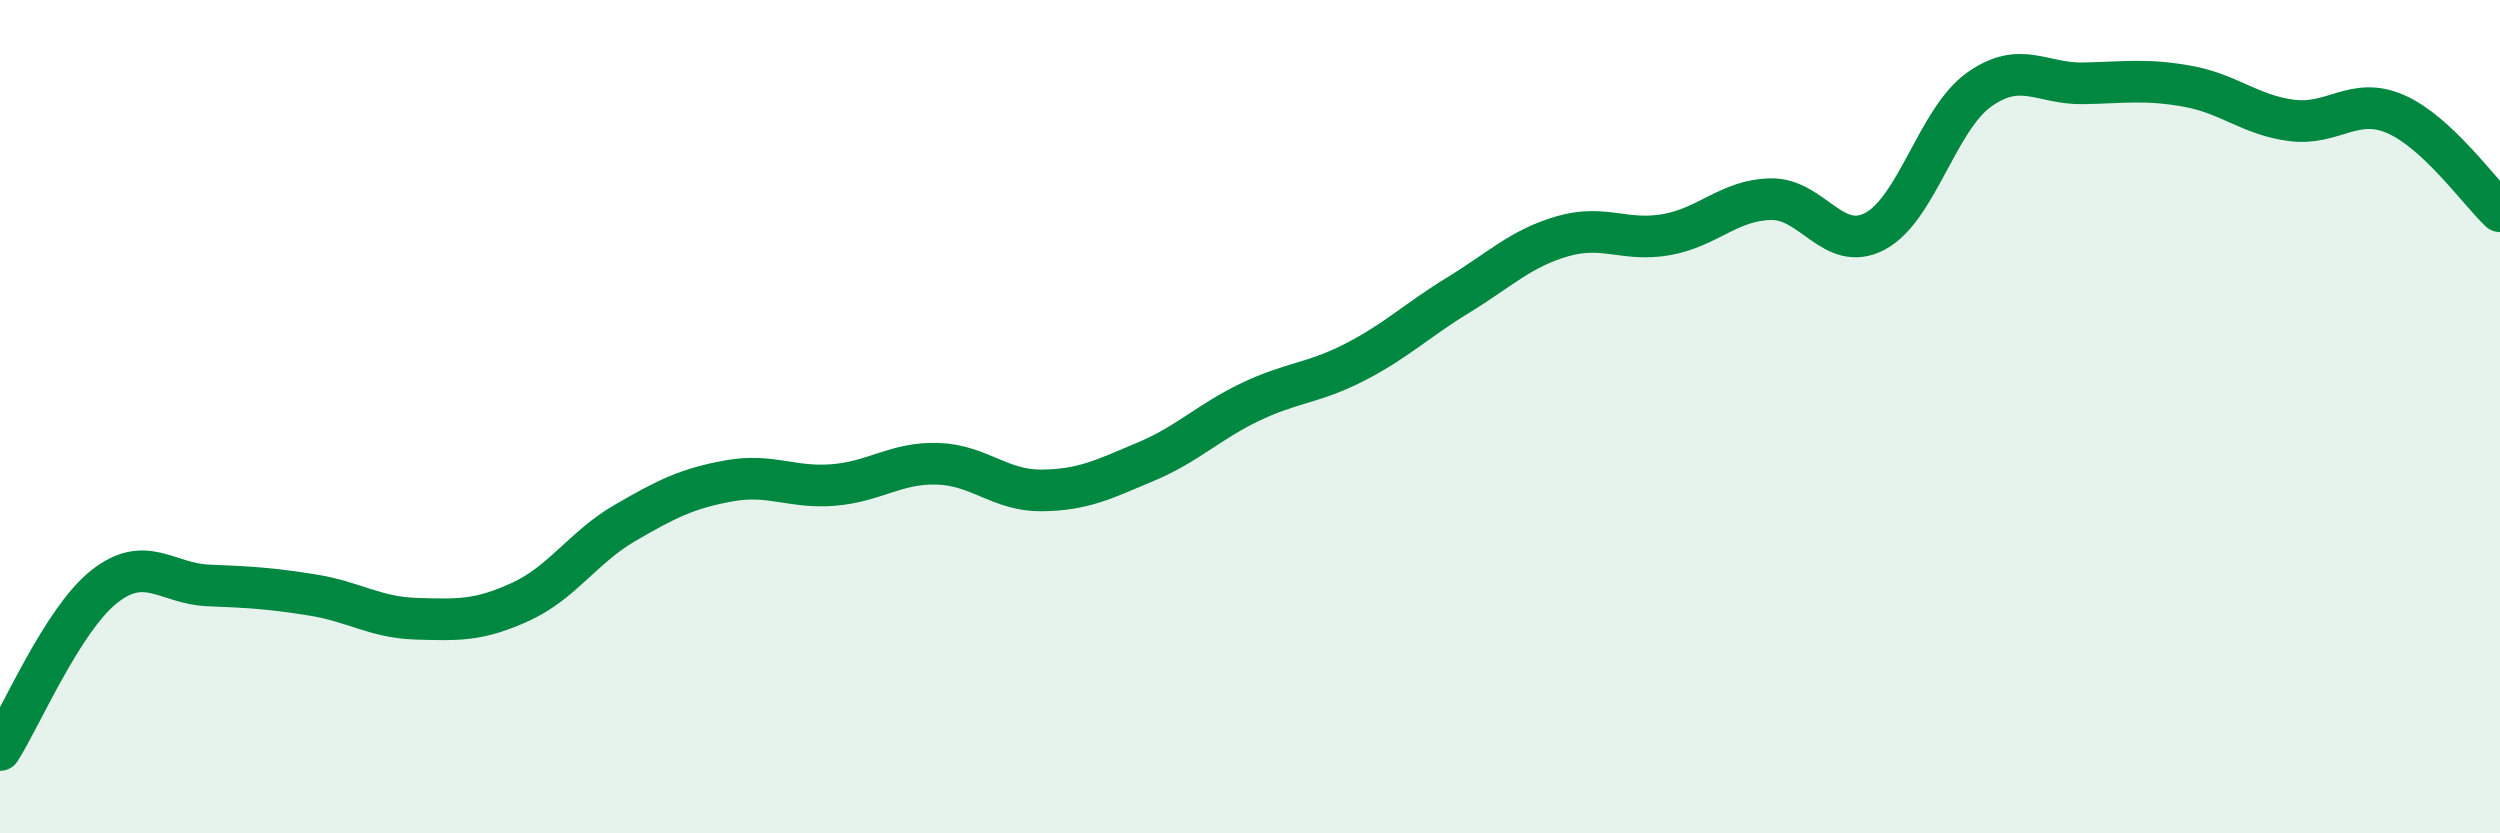
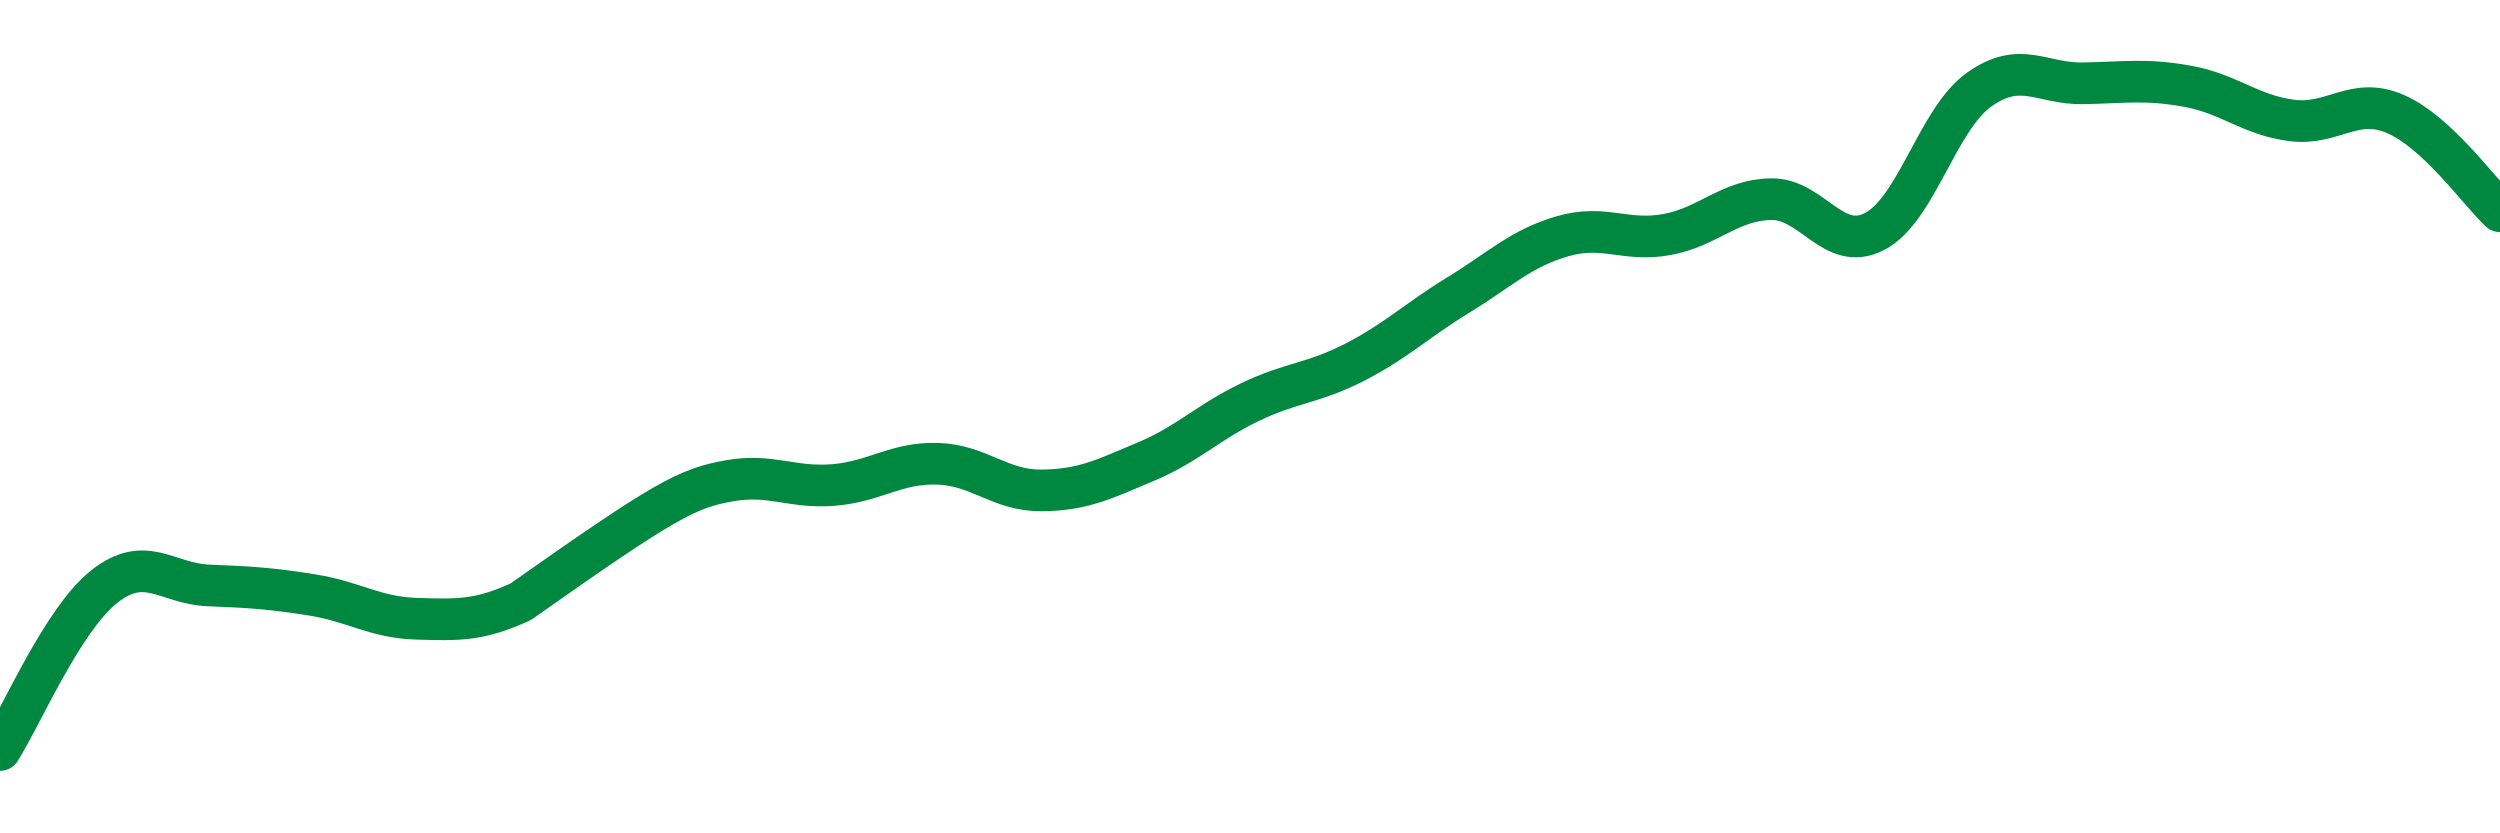
<svg xmlns="http://www.w3.org/2000/svg" width="60" height="20" viewBox="0 0 60 20">
-   <path d="M 0,18 C 0.5,17.22 1.5,14.87 2.5,14.08 C 3.5,13.29 4,14.01 5,14.05 C 6,14.09 6.5,14.12 7.5,14.28 C 8.5,14.44 9,14.82 10,14.85 C 11,14.88 11.5,14.9 12.5,14.44 C 13.5,13.98 14,13.13 15,12.55 C 16,11.97 16.5,11.72 17.5,11.54 C 18.5,11.36 19,11.72 20,11.64 C 21,11.56 21.5,11.1 22.5,11.13 C 23.5,11.16 24,11.78 25,11.77 C 26,11.76 26.5,11.5 27.5,11.08 C 28.5,10.66 29,10.13 30,9.65 C 31,9.17 31.5,9.21 32.5,8.7 C 33.5,8.19 34,7.69 35,7.08 C 36,6.47 36.5,5.96 37.5,5.67 C 38.5,5.38 39,5.81 40,5.63 C 41,5.45 41.5,4.8 42.5,4.78 C 43.5,4.76 44,6.08 45,5.55 C 46,5.02 46.5,2.86 47.5,2.15 C 48.5,1.44 49,2.02 50,2 C 51,1.98 51.5,1.89 52.5,2.07 C 53.5,2.25 54,2.76 55,2.89 C 56,3.02 56.5,2.3 57.5,2.74 C 58.5,3.18 59.5,4.6 60,5.07L60 20L0 20Z" fill="#008740" opacity="0.1" stroke-linecap="round" stroke-linejoin="round" />
-   <path d="M 0,18 C 0.5,17.22 1.5,14.87 2.5,14.08 C 3.5,13.29 4,14.01 5,14.05 C 6,14.09 6.5,14.12 7.5,14.28 C 8.5,14.44 9,14.82 10,14.85 C 11,14.88 11.5,14.9 12.5,14.44 C 13.5,13.98 14,13.13 15,12.55 C 16,11.97 16.5,11.72 17.5,11.54 C 18.5,11.36 19,11.72 20,11.64 C 21,11.56 21.5,11.1 22.5,11.13 C 23.5,11.16 24,11.78 25,11.77 C 26,11.76 26.5,11.5 27.5,11.08 C 28.5,10.66 29,10.13 30,9.65 C 31,9.17 31.5,9.21 32.5,8.7 C 33.5,8.19 34,7.69 35,7.08 C 36,6.47 36.5,5.96 37.5,5.67 C 38.5,5.38 39,5.81 40,5.63 C 41,5.45 41.5,4.8 42.5,4.78 C 43.5,4.76 44,6.08 45,5.55 C 46,5.02 46.5,2.86 47.5,2.15 C 48.5,1.44 49,2.02 50,2 C 51,1.98 51.5,1.89 52.5,2.07 C 53.5,2.25 54,2.76 55,2.89 C 56,3.02 56.5,2.3 57.5,2.74 C 58.5,3.18 59.5,4.6 60,5.07" stroke="#008740" stroke-width="1" fill="none" stroke-linecap="round" stroke-linejoin="round" />
+   <path d="M 0,18 C 0.5,17.22 1.5,14.87 2.5,14.08 C 3.5,13.29 4,14.01 5,14.05 C 6,14.09 6.5,14.12 7.5,14.28 C 8.5,14.44 9,14.82 10,14.85 C 11,14.88 11.5,14.9 12.5,14.44 C 16,11.97 16.5,11.72 17.5,11.54 C 18.5,11.36 19,11.72 20,11.64 C 21,11.56 21.5,11.1 22.5,11.13 C 23.5,11.16 24,11.78 25,11.77 C 26,11.76 26.5,11.5 27.5,11.08 C 28.5,10.66 29,10.13 30,9.65 C 31,9.17 31.5,9.21 32.5,8.7 C 33.5,8.19 34,7.69 35,7.08 C 36,6.47 36.5,5.96 37.5,5.67 C 38.5,5.38 39,5.81 40,5.63 C 41,5.45 41.5,4.8 42.5,4.78 C 43.5,4.76 44,6.08 45,5.55 C 46,5.02 46.5,2.86 47.5,2.15 C 48.5,1.44 49,2.02 50,2 C 51,1.98 51.5,1.89 52.5,2.07 C 53.5,2.25 54,2.76 55,2.89 C 56,3.02 56.5,2.3 57.5,2.74 C 58.5,3.18 59.5,4.6 60,5.07" stroke="#008740" stroke-width="1" fill="none" stroke-linecap="round" stroke-linejoin="round" />
</svg>